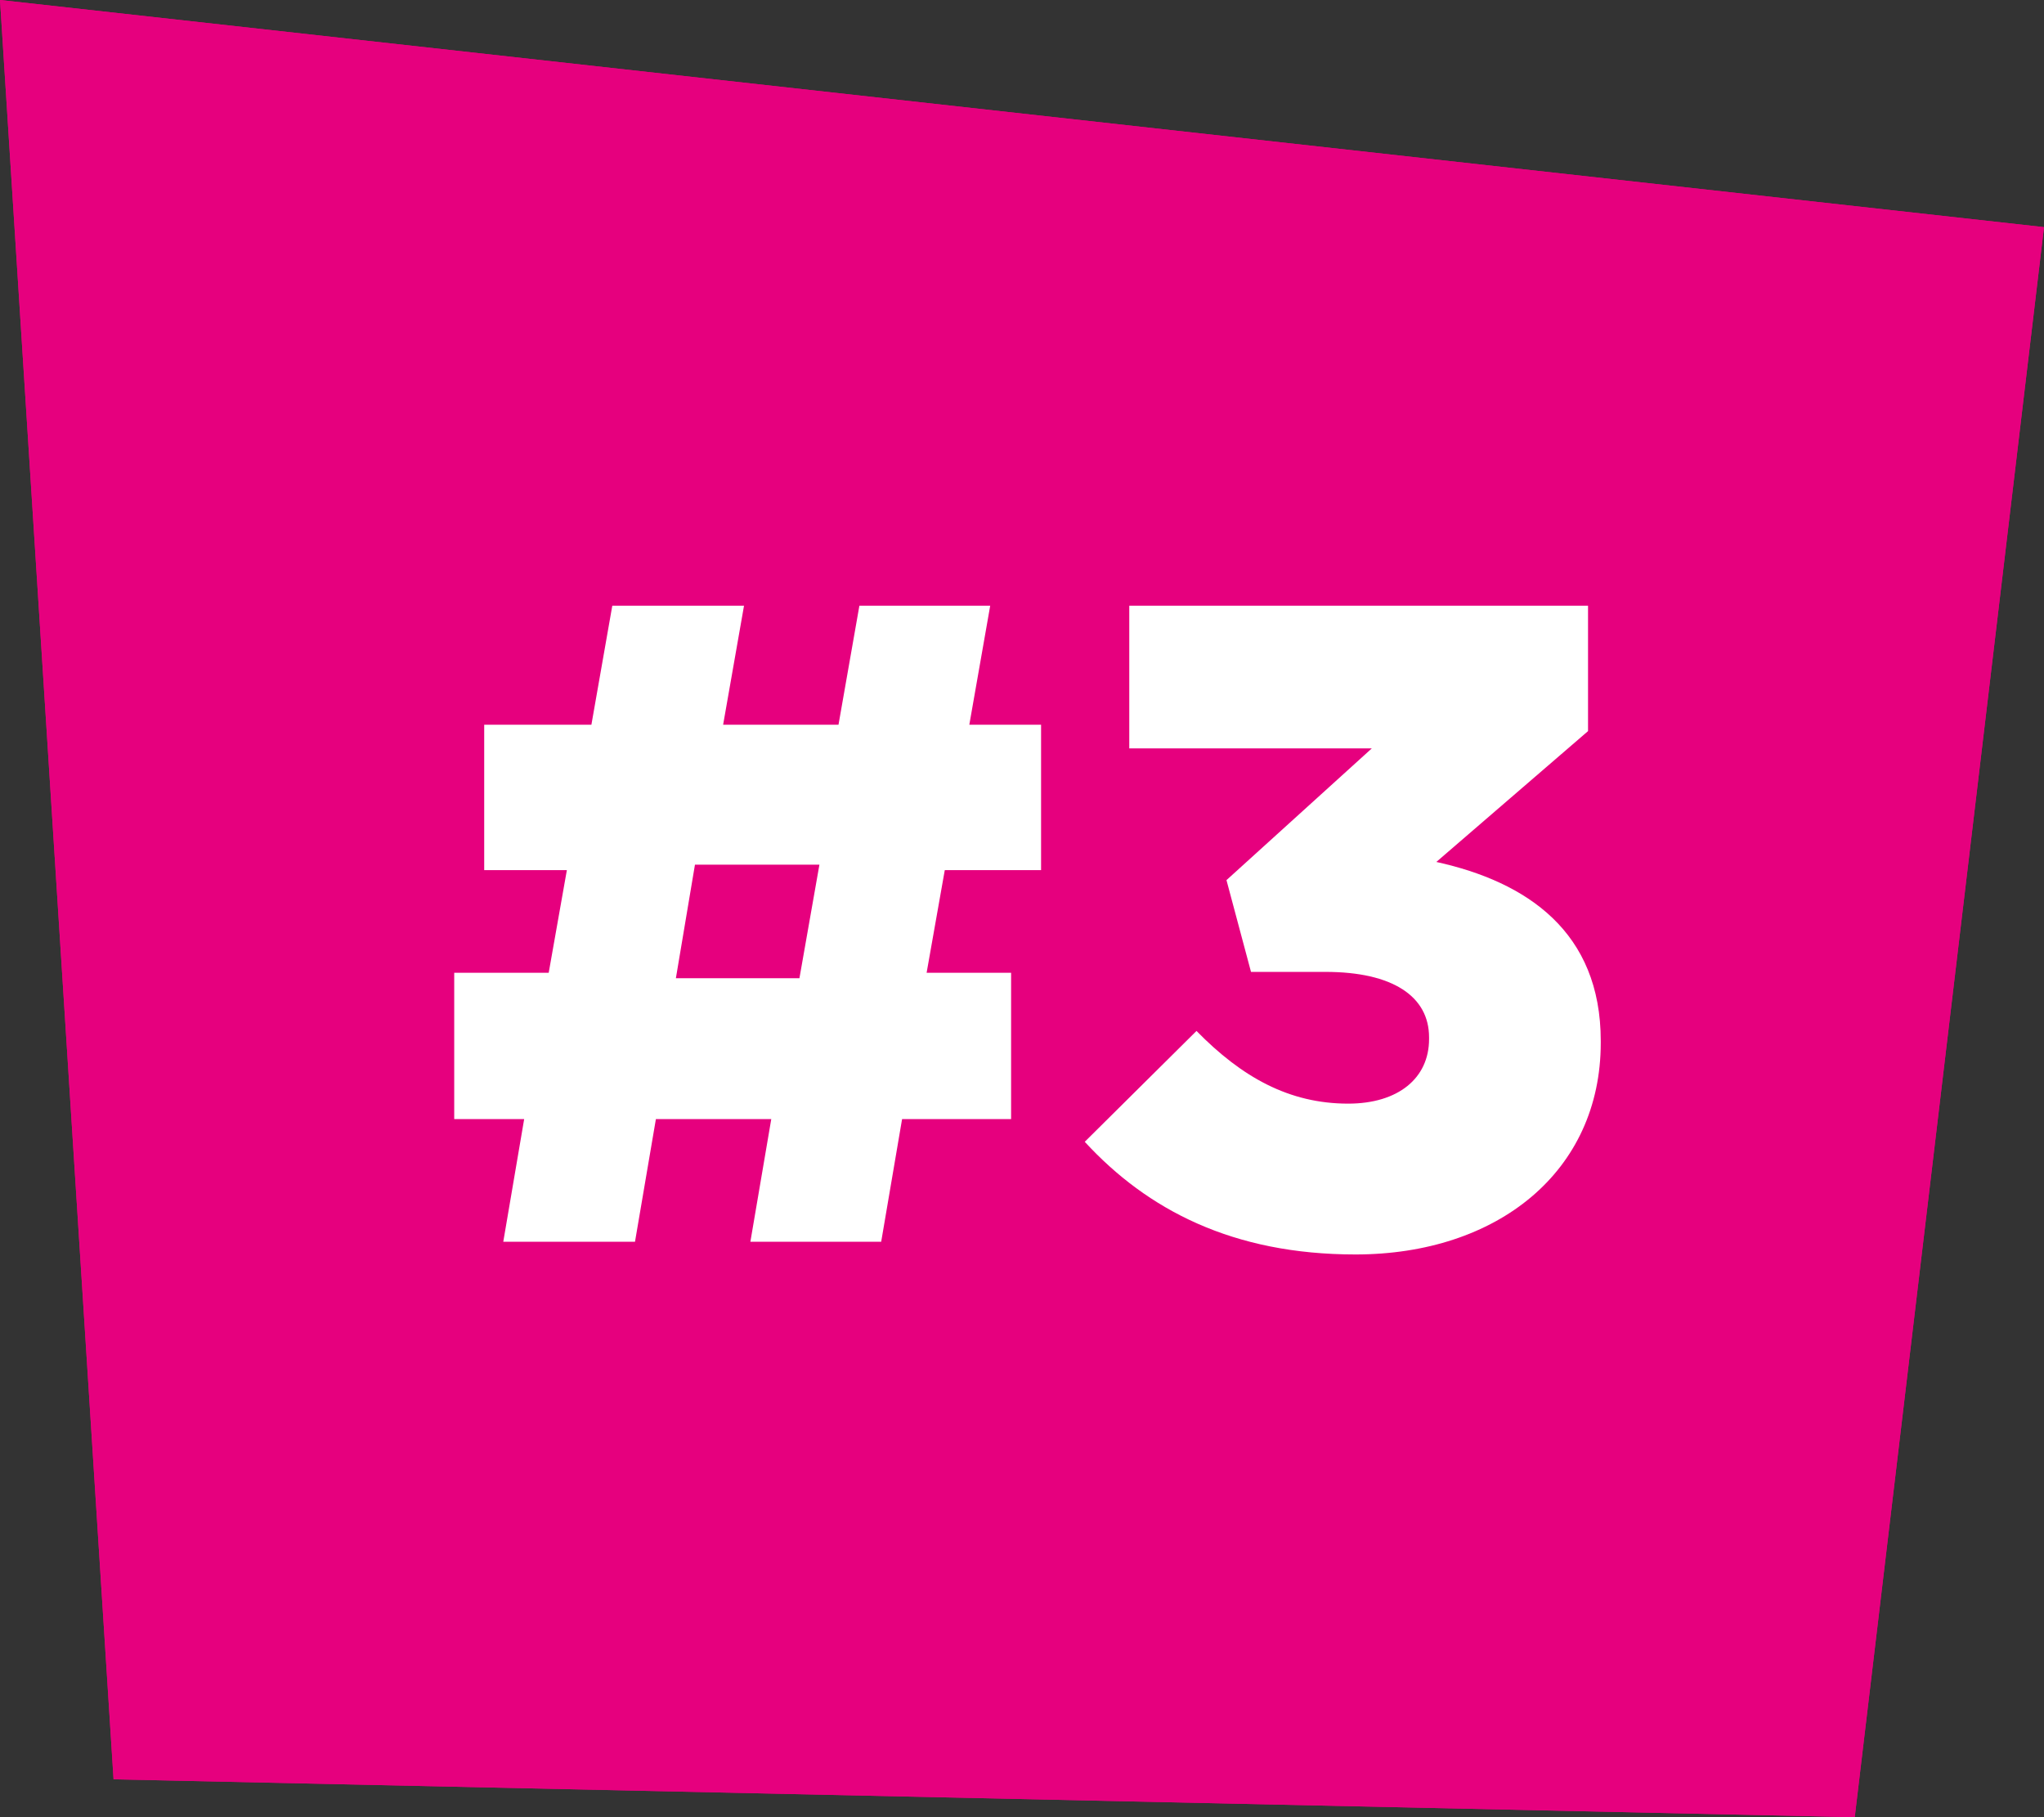
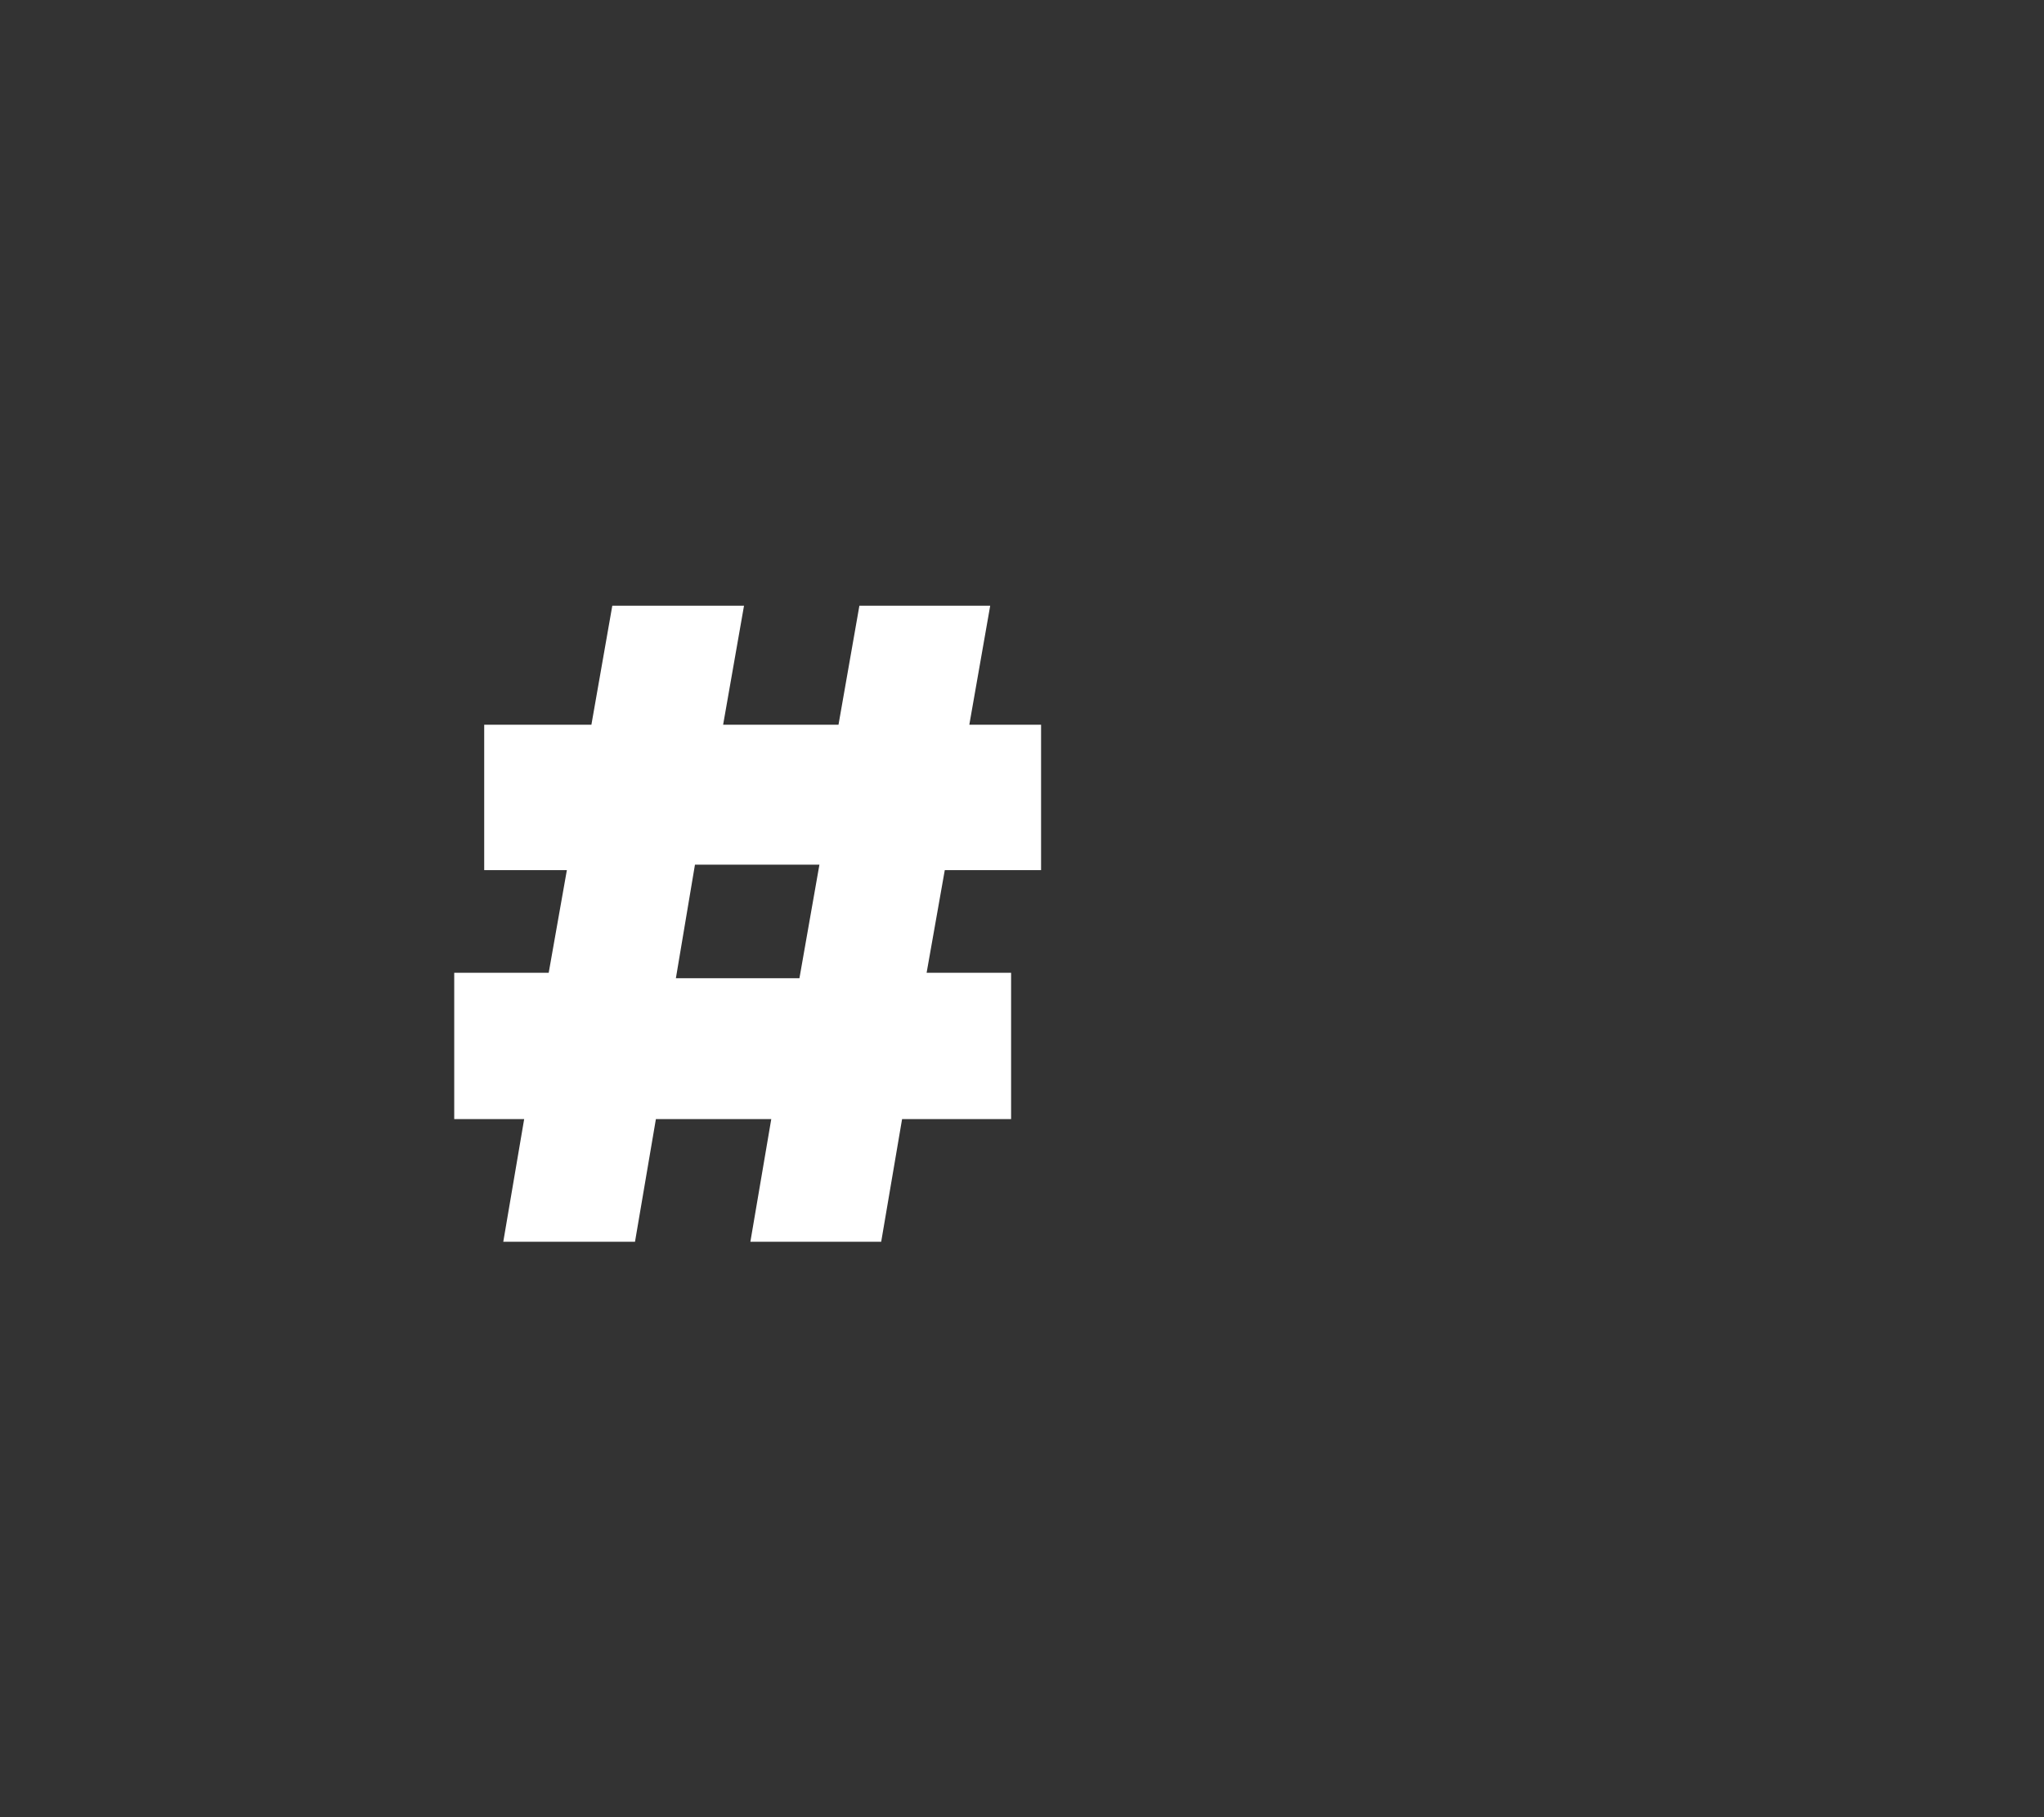
<svg xmlns="http://www.w3.org/2000/svg" width="27" height="24" viewBox="0 0 27 24" fill="none">
  <rect x="0" y="0" width="27" height="24" fill="#333333" stroke="none" />
-   <path d="M0 0L27 3L24.5 24L1.5 23.5L0 0Z" fill="#E6007E" />
-   <path d="M0 0L27 3L24.5 24L1.5 23.5L0 0Z" fill="#E6007E" />
-   <path d="M17.905 16.568C16.285 16.568 15.157 15.98 14.329 15.08L15.805 13.616C16.405 14.228 17.029 14.576 17.809 14.576C18.469 14.576 18.877 14.24 18.877 13.724V13.7C18.877 13.16 18.397 12.836 17.509 12.836H16.525L16.201 11.624L18.121 9.884H14.917V8H20.977V9.656L18.973 11.384C20.173 11.648 21.145 12.308 21.145 13.748V13.772C21.145 15.476 19.777 16.568 17.905 16.568Z" fill="white" />
  <path d="M13.356 12.848V14.78H11.916L11.64 16.4H9.912L10.188 14.78H8.664L8.388 16.4H6.648L6.924 14.78H6V12.848H7.248L7.488 11.492H6.396V9.572H7.812L8.088 8H9.828L9.552 9.572H11.076L11.352 8H13.08L12.804 9.572H13.752V11.492H12.48L12.24 12.848H13.356ZM9.18 11.42L8.928 12.92H10.56L10.824 11.42H9.18Z" fill="white" />
</svg>